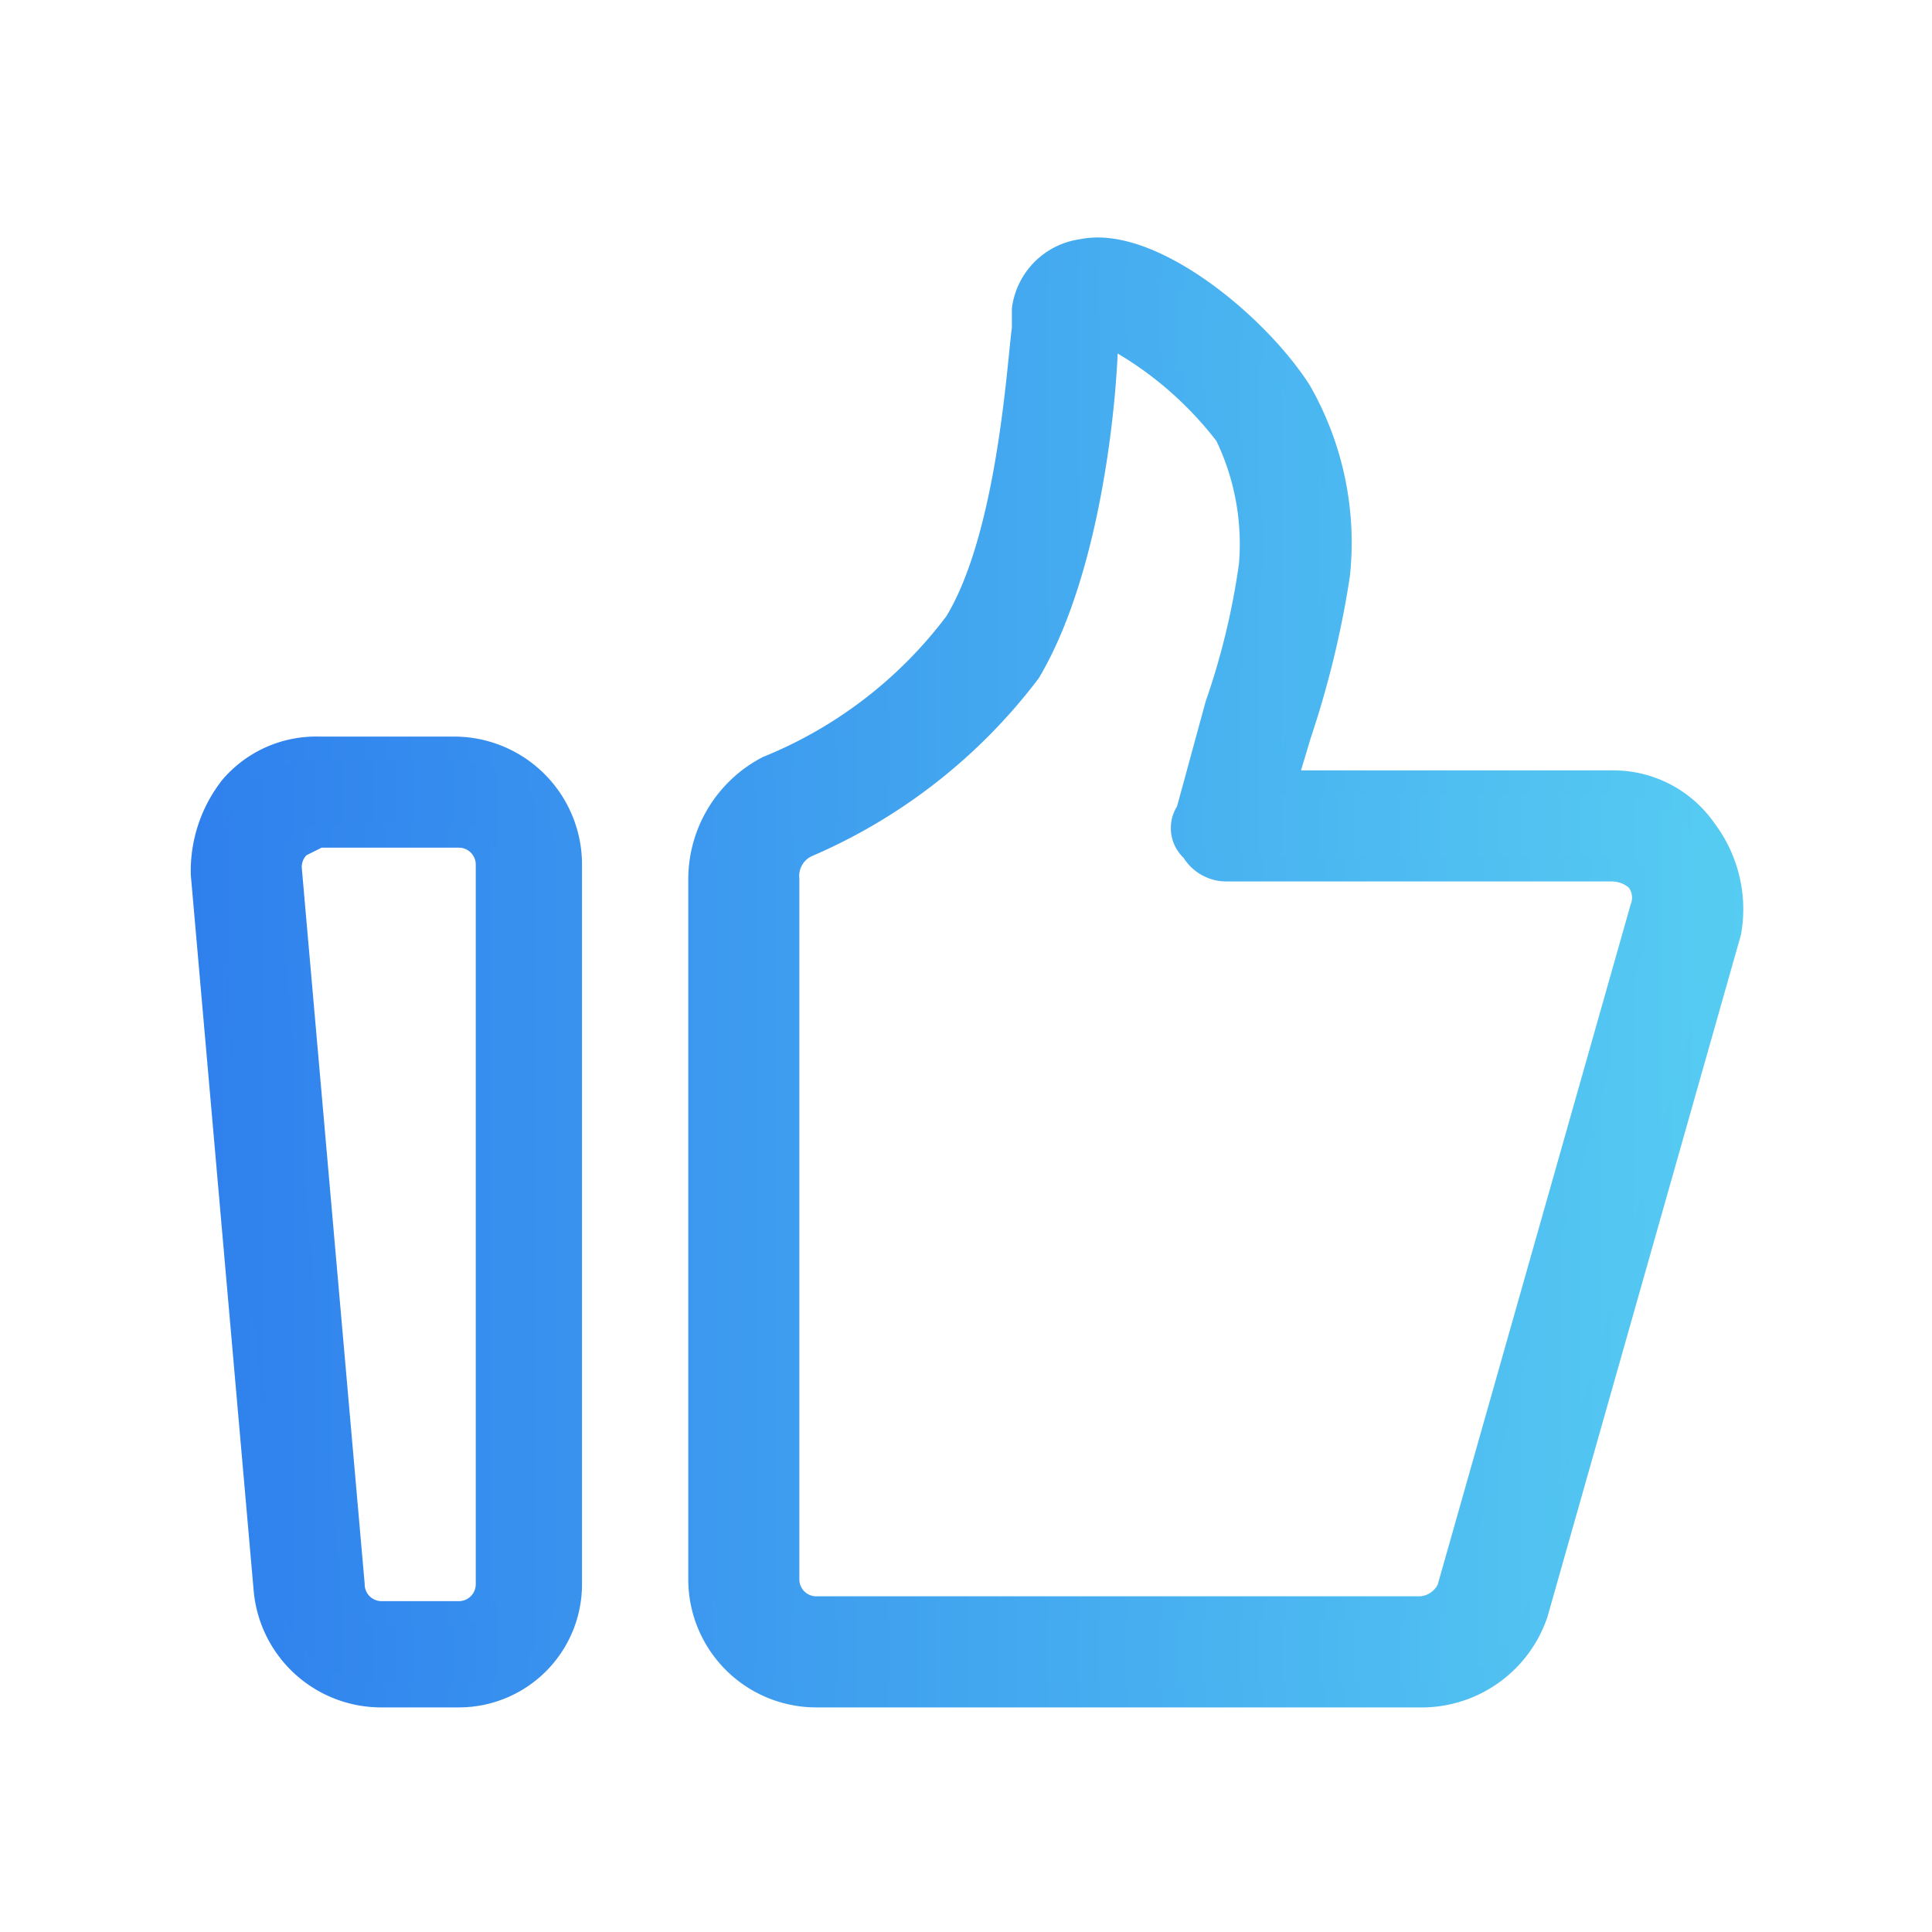
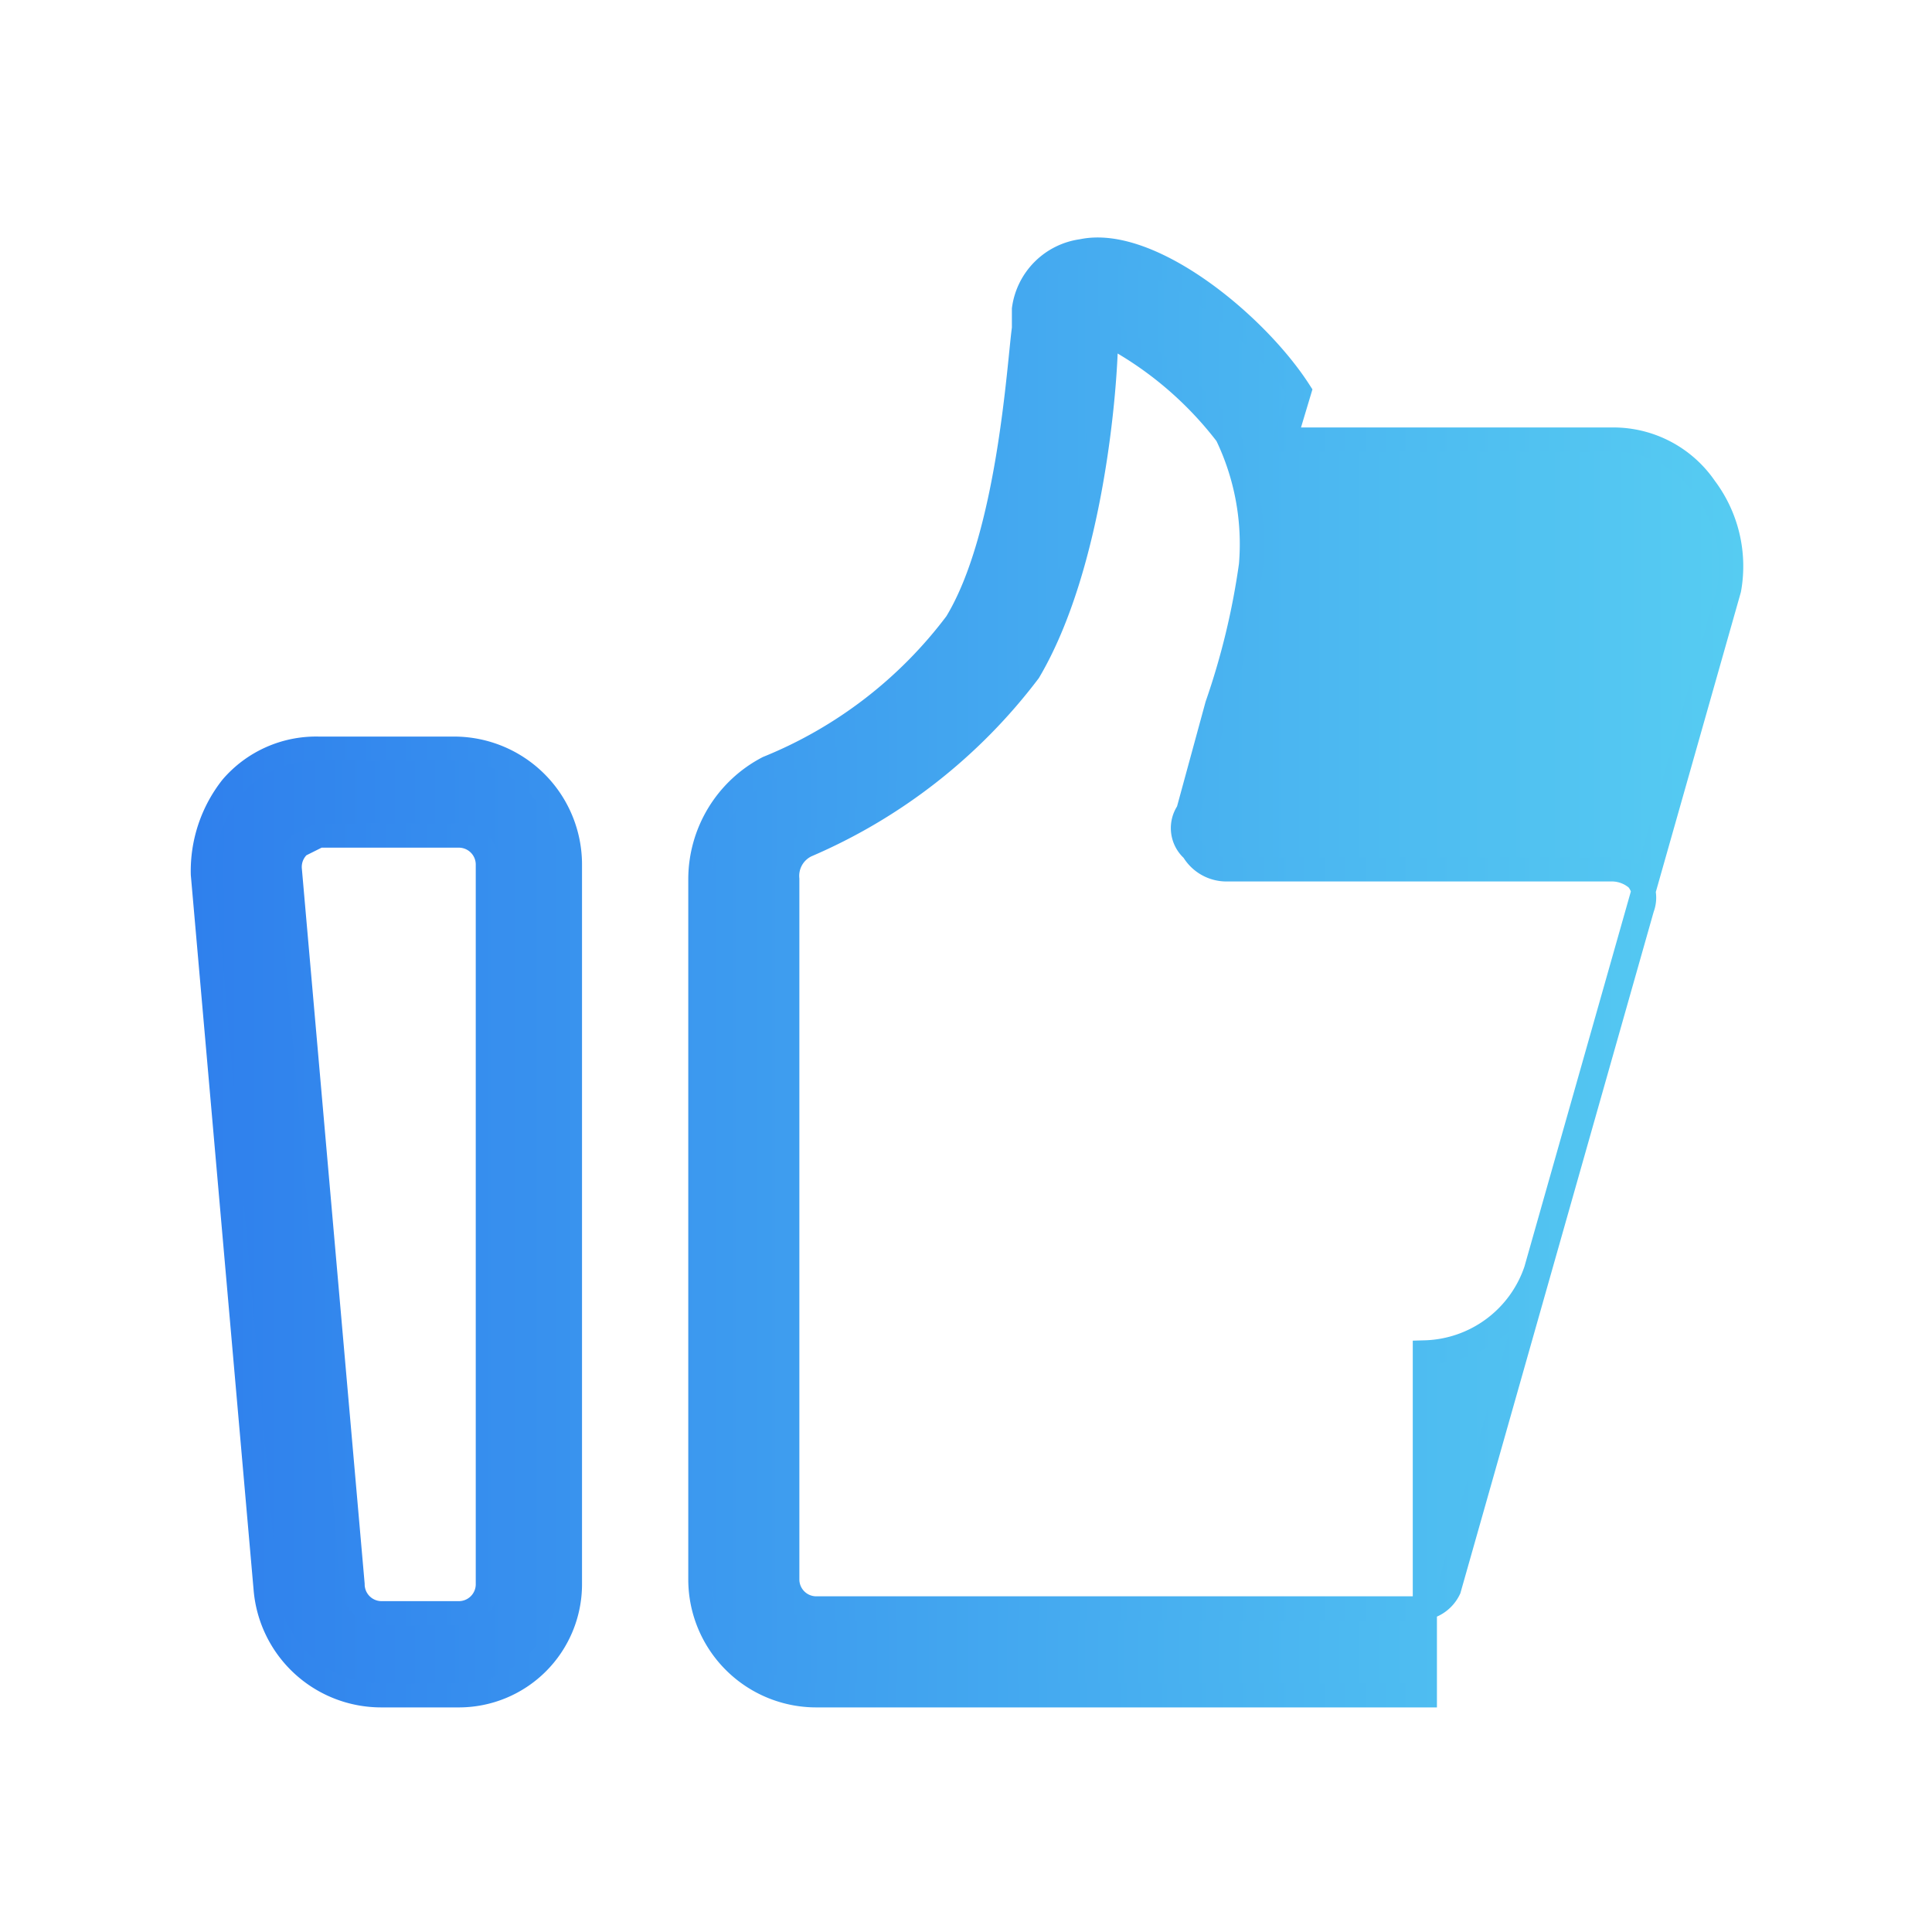
<svg xmlns="http://www.w3.org/2000/svg" xmlns:xlink="http://www.w3.org/1999/xlink" viewBox="0 0 40 40">
  <defs>
    <style>.cls-1{stroke-miterlimit:10;stroke-width:0.5px;fill:url(#未命名的渐变_12);stroke:url(#未命名的渐变_12-2);}</style>
    <linearGradient id="未命名的渐变_12" x1="4.22" y1="20.11" x2="35.85" y2="20.11" gradientUnits="userSpaceOnUse">
      <stop offset="0" stop-color="#2f80ed" />
      <stop offset="1" stop-color="#56ccf2" />
    </linearGradient>
    <linearGradient id="未命名的渐变_12-2" x1="3.97" y1="20.11" x2="36.1" y2="20.11" xlink:href="#未命名的渐变_12" />
  </defs>
  <title>官网Icon</title>
  <g id="解决方案-现代化协同">
-     <path class="cls-1" d="M9.5,35.1H7.9a2.4,2.4,0,0,1-2.4-2.2L4.2,18.1a2.8,2.8,0,0,1,.6-1.8,2.3,2.3,0,0,1,1.8-.8H9.4a2.4,2.4,0,0,1,2.4,2.4V32.8a2.3,2.3,0,0,1-2.3,2.3ZM6.6,17.3l-.4.2A.6.6,0,0,0,6,18L7.3,32.8a.6.6,0,0,0,.6.6H9.5a.6.6,0,0,0,.6-.6V17.9a.6.6,0,0,0-.6-.6ZM29.5,35.1H16.9a2.4,2.4,0,0,1-2.4-2.4V18.2a2.6,2.6,0,0,1,1.4-2.3,9.2,9.2,0,0,0,3.9-3c1.1-1.8,1.3-5.4,1.4-6.1h0V6.4a1.4,1.4,0,0,1,1.2-1.2c1.4-.3,3.6,1.5,4.5,2.9a6.3,6.3,0,0,1,.8,3.8,19.8,19.8,0,0,1-.8,3.3l-.3,1h6.8a2.3,2.3,0,0,1,1.9,1,2.7,2.7,0,0,1,.5,2.1l-4,14.1a2.5,2.5,0,0,1-2.3,1.7ZM22.9,6.9c0,1.1-.3,4.8-1.6,7a11.4,11.4,0,0,1-4.6,3.6.7.7,0,0,0-.4.7V32.7a.6.6,0,0,0,.6.6H29.4a.7.7,0,0,0,.6-.4l4-14.1a.6.6,0,0,0-.1-.6.8.8,0,0,0-.5-.2h-8a.8.8,0,0,1-.7-.4.6.6,0,0,1-.1-.8l.6-2.2a15.3,15.3,0,0,0,.7-2.9A5.2,5.2,0,0,0,25.4,9,7.5,7.5,0,0,0,22.9,6.9Z" />
+     <path class="cls-1" d="M9.5,35.1H7.9a2.4,2.4,0,0,1-2.4-2.2L4.2,18.1a2.8,2.8,0,0,1,.6-1.8,2.3,2.3,0,0,1,1.8-.8H9.4a2.4,2.4,0,0,1,2.4,2.4V32.8a2.3,2.3,0,0,1-2.3,2.3ZM6.6,17.3l-.4.2A.6.6,0,0,0,6,18L7.3,32.8a.6.6,0,0,0,.6.6H9.5a.6.6,0,0,0,.6-.6V17.9a.6.6,0,0,0-.6-.6ZM29.5,35.1H16.9a2.4,2.4,0,0,1-2.4-2.4V18.2a2.6,2.6,0,0,1,1.4-2.3,9.2,9.2,0,0,0,3.9-3c1.1-1.8,1.3-5.4,1.4-6.1h0V6.4a1.4,1.4,0,0,1,1.2-1.2c1.4-.3,3.6,1.5,4.5,2.9l-.3,1h6.8a2.3,2.3,0,0,1,1.9,1,2.7,2.7,0,0,1,.5,2.1l-4,14.1a2.5,2.5,0,0,1-2.3,1.7ZM22.9,6.9c0,1.1-.3,4.8-1.6,7a11.4,11.4,0,0,1-4.6,3.6.7.7,0,0,0-.4.7V32.7a.6.6,0,0,0,.6.6H29.4a.7.7,0,0,0,.6-.4l4-14.1a.6.6,0,0,0-.1-.6.8.8,0,0,0-.5-.2h-8a.8.8,0,0,1-.7-.4.6.6,0,0,1-.1-.8l.6-2.2a15.3,15.3,0,0,0,.7-2.9A5.2,5.2,0,0,0,25.4,9,7.5,7.5,0,0,0,22.9,6.9Z" />
  </g>
</svg>